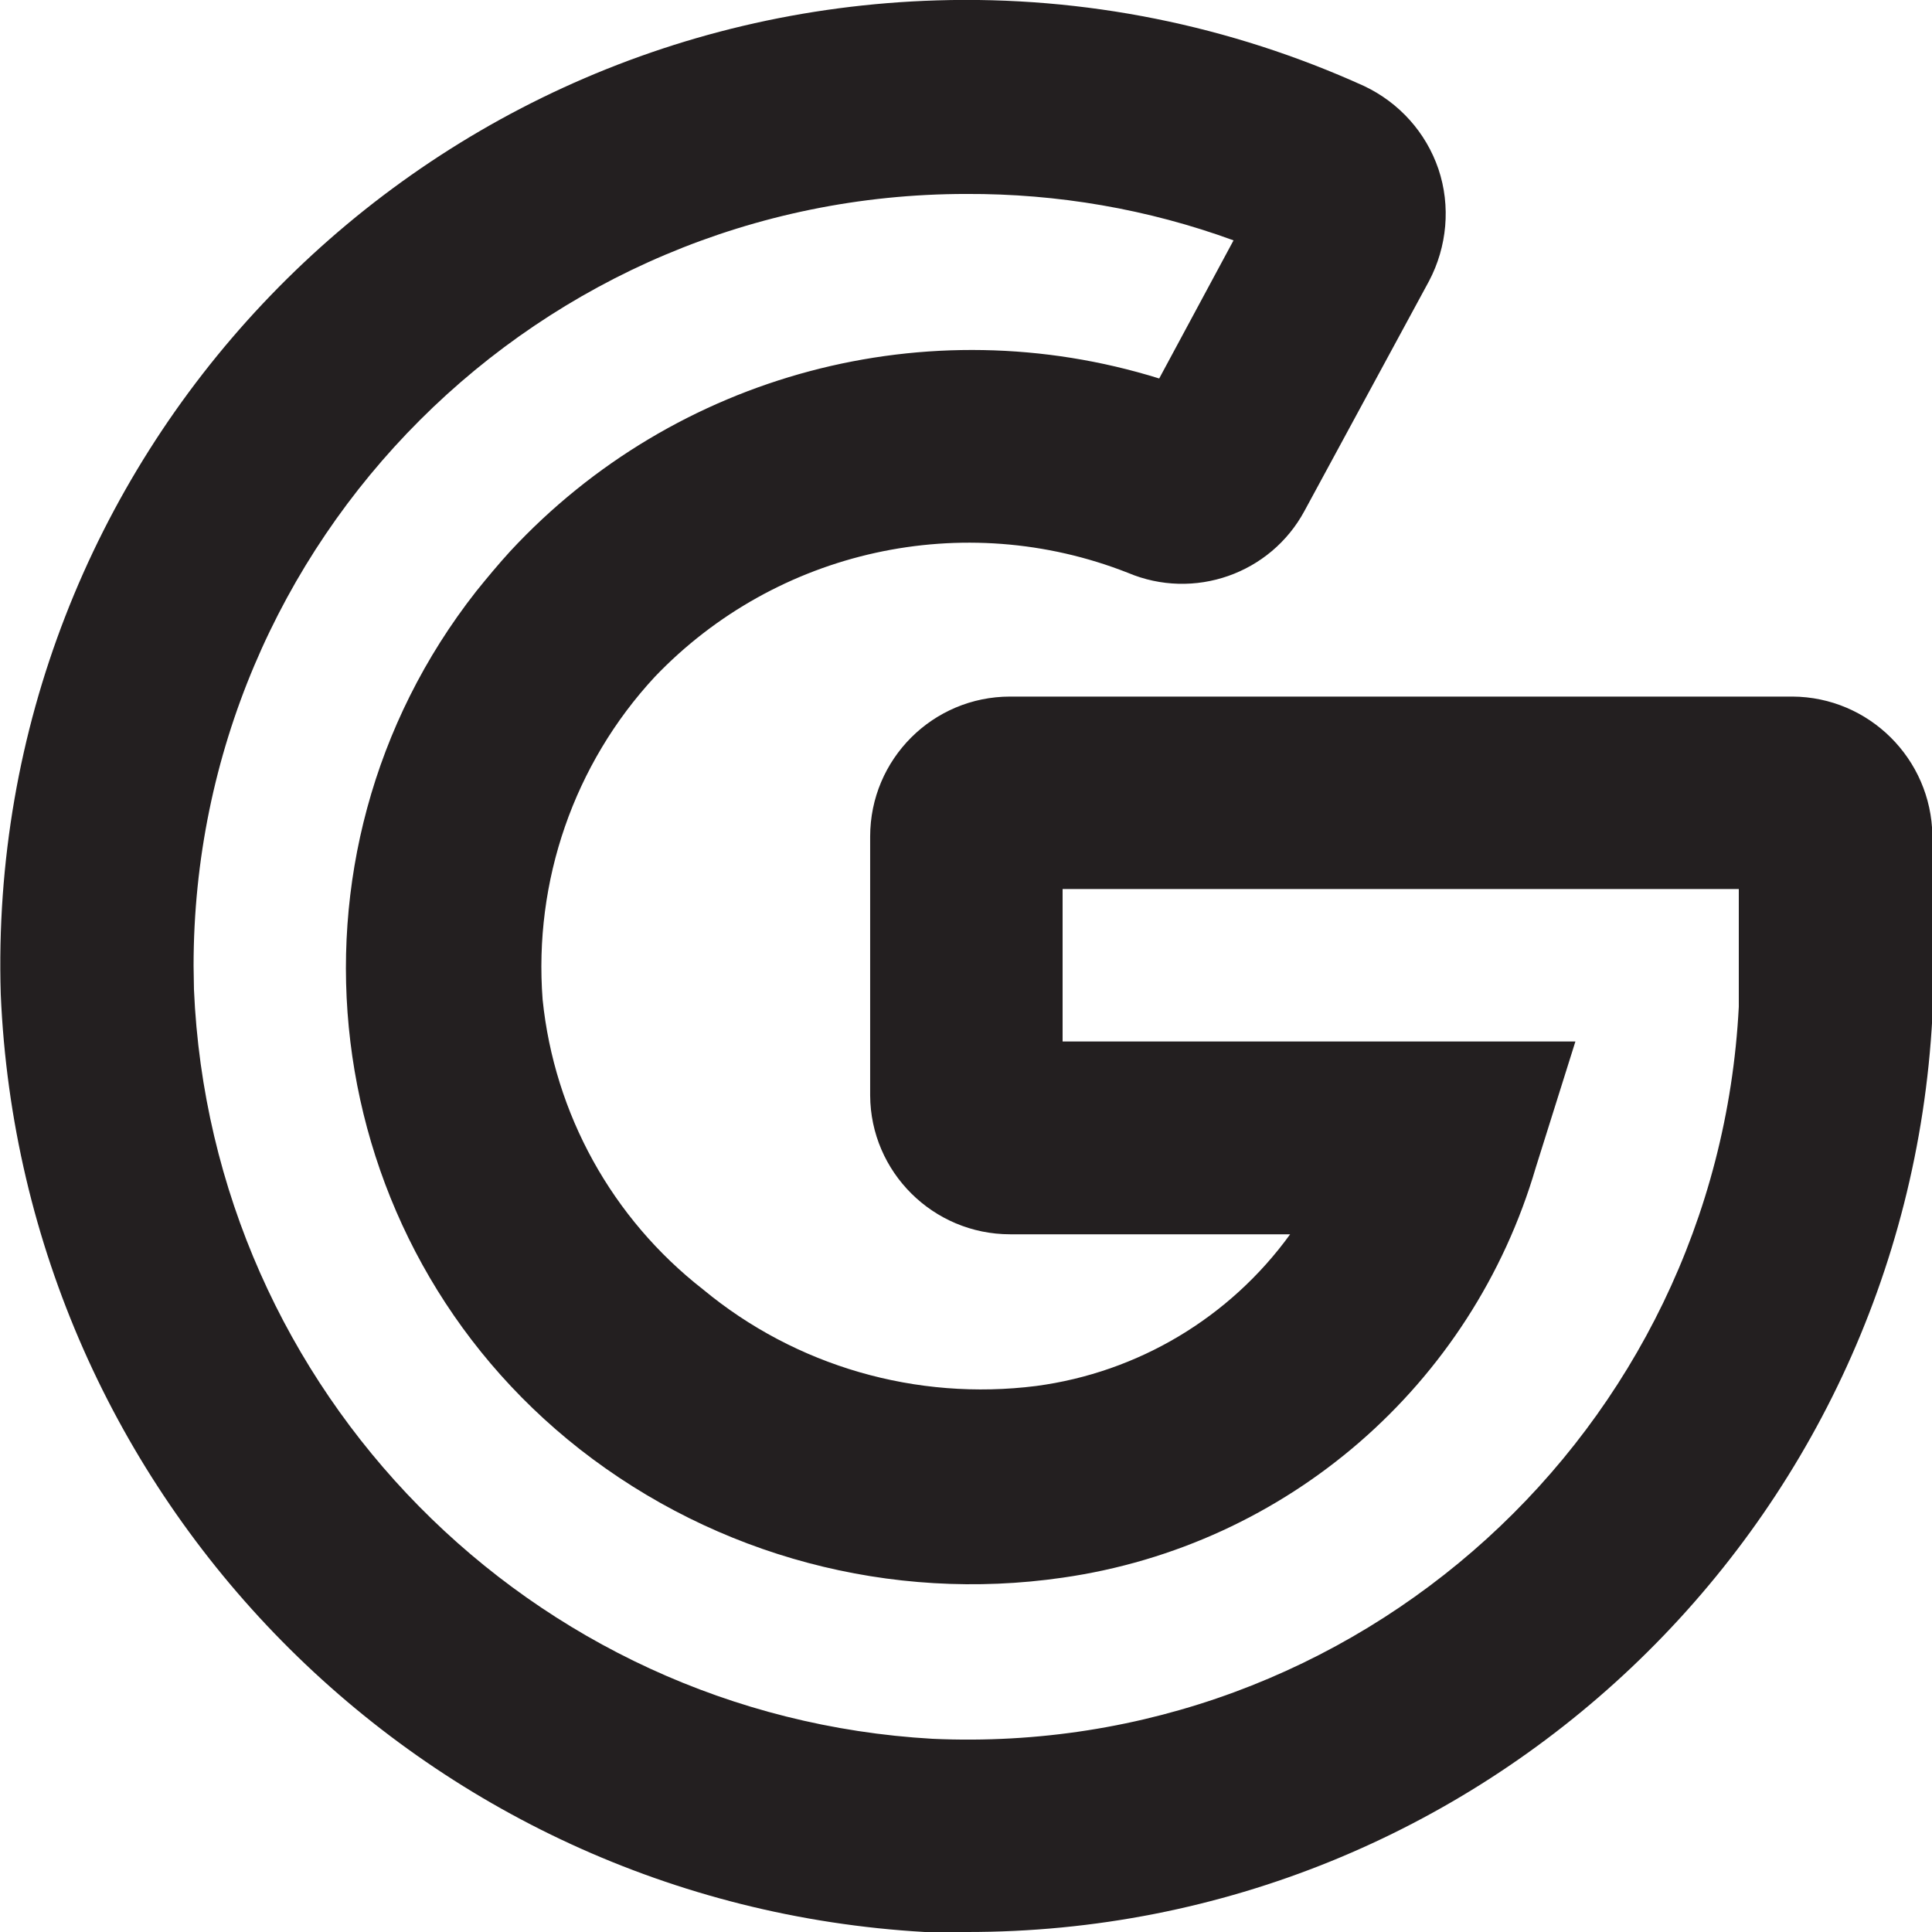
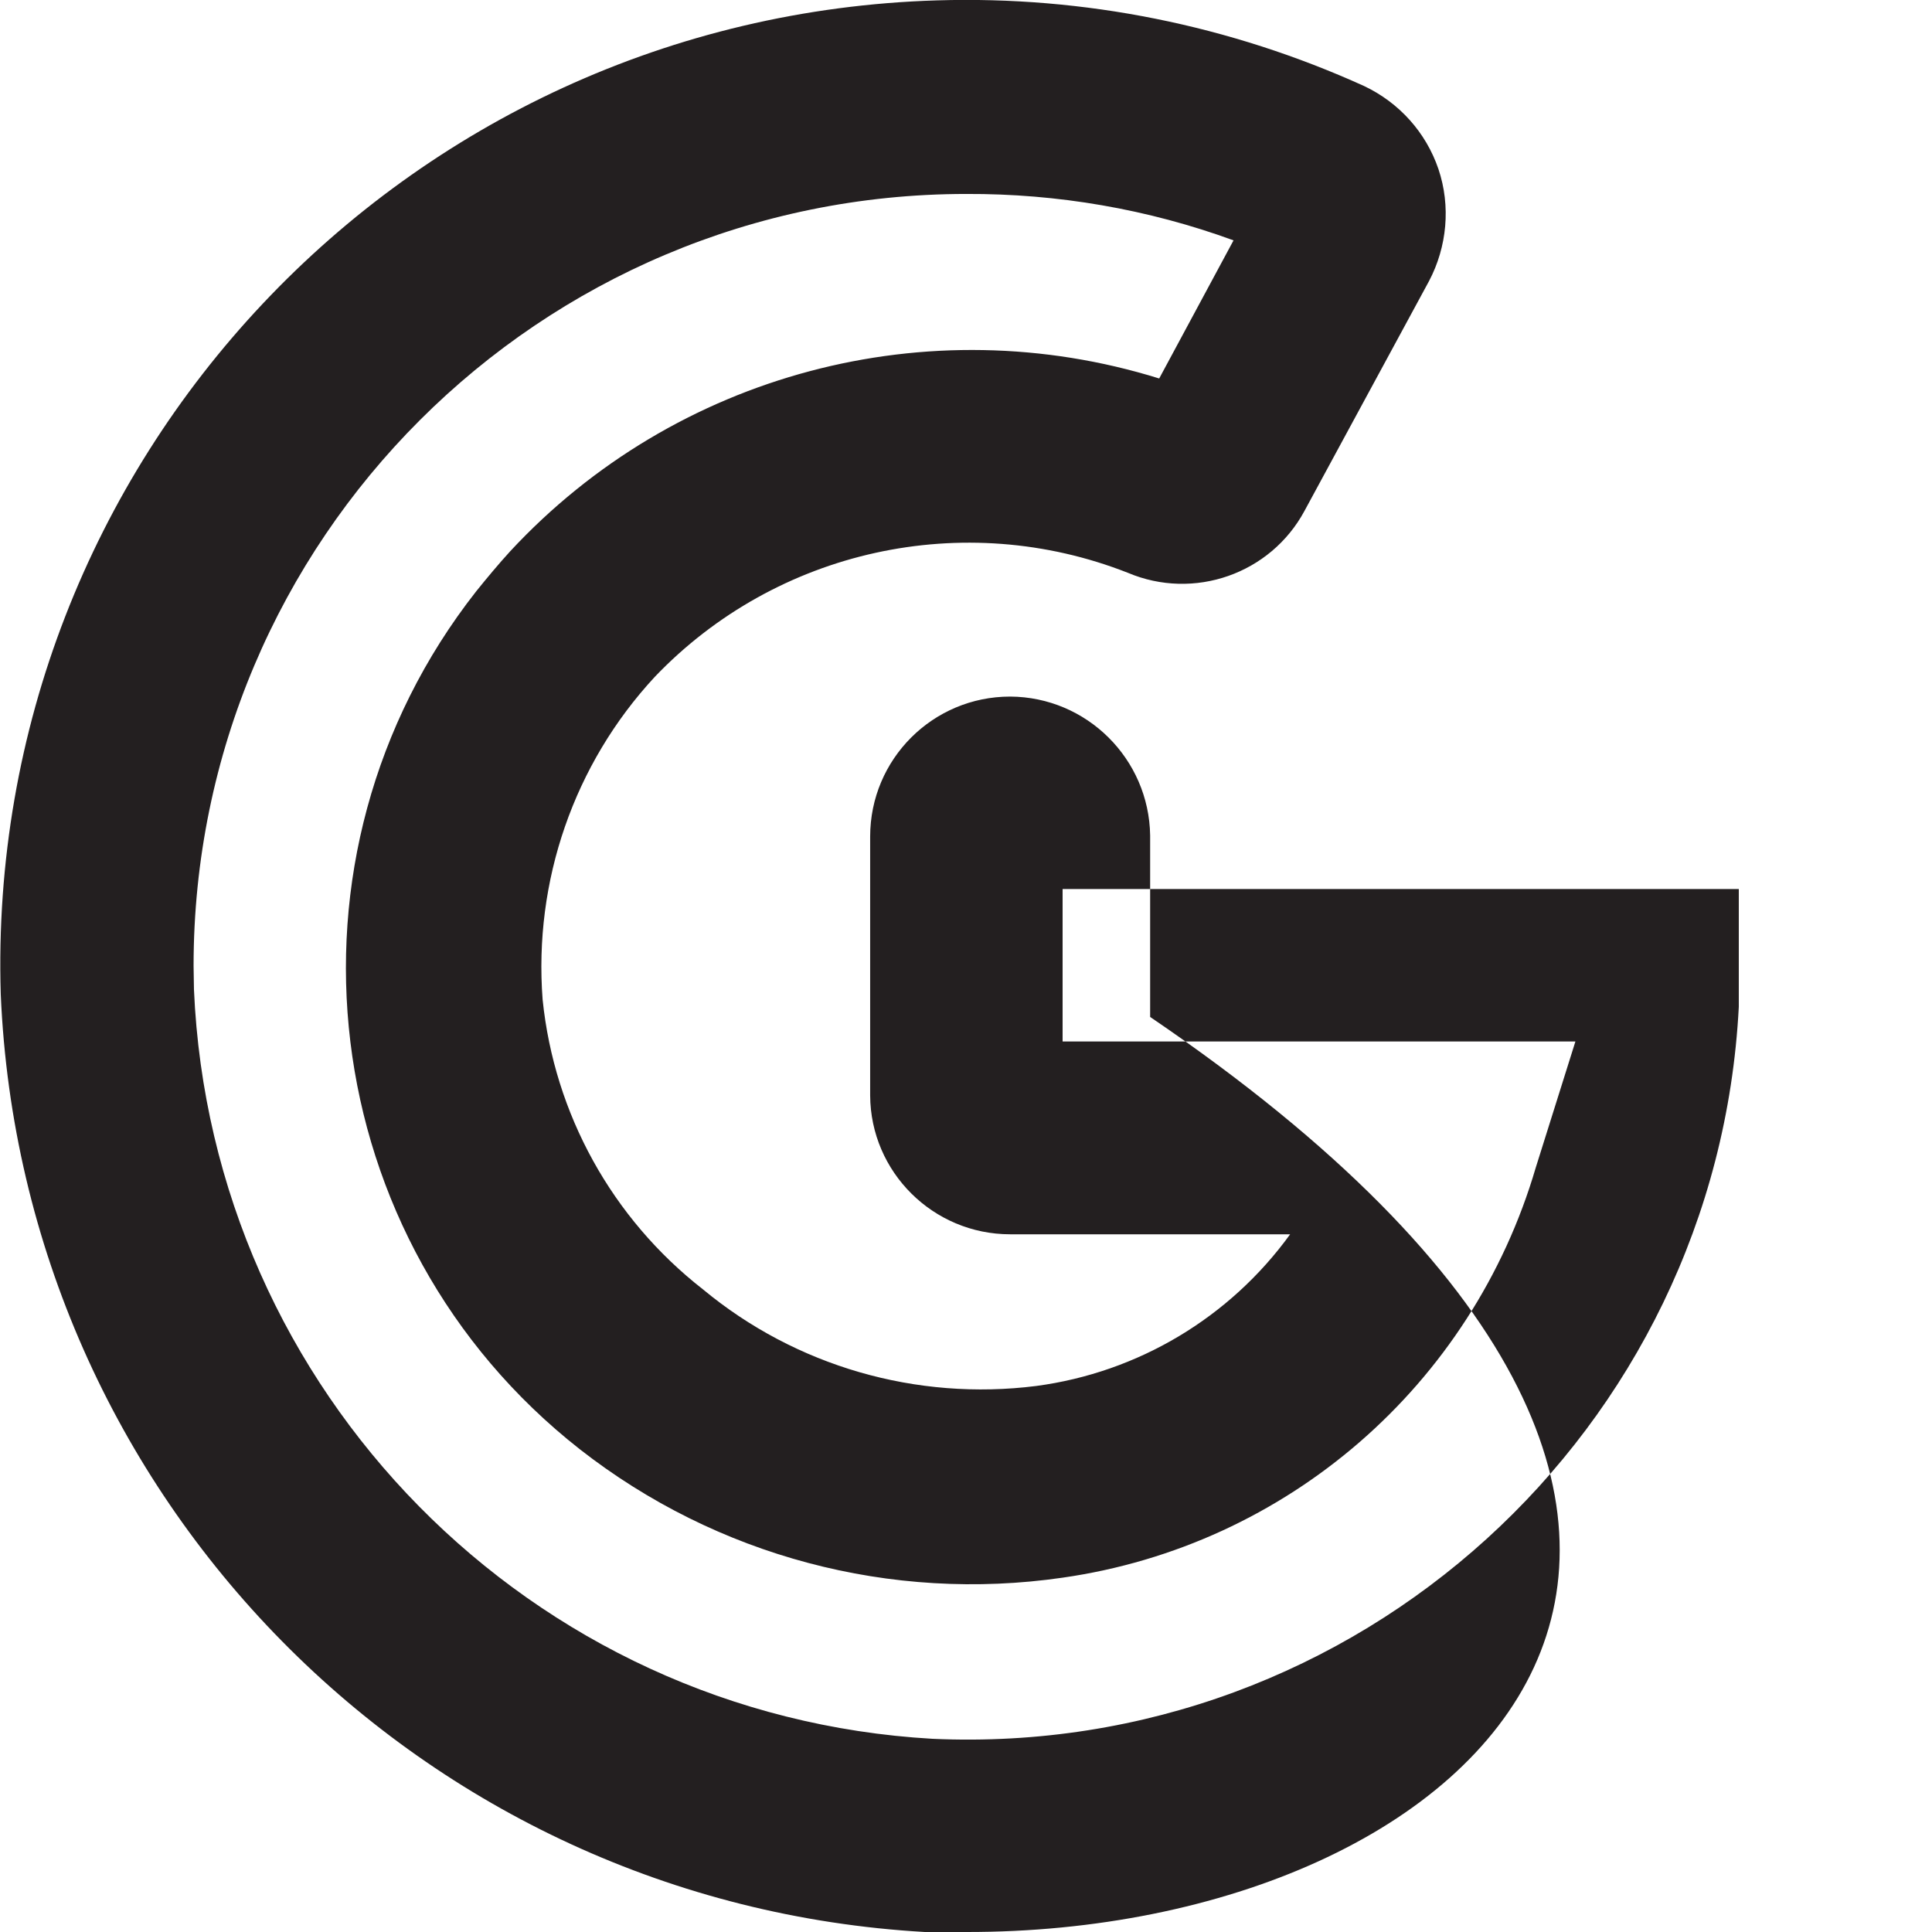
<svg xmlns="http://www.w3.org/2000/svg" version="1.1" id="Layer_1" x="0px" y="0px" viewBox="0 0 512 512" style="enable-background:new 0 0 512 512;" xml:space="preserve">
  <style type="text/css">
	.st0{fill:#231F20;}
</style>
  <g>
-     <path class="st0" d="M256.1,512h-11C111.7,504.4,5.9,397,0.2,263.5C-4.1,122.3,107,4.4,248.3,0.1c39-1.2,77.7,6.6,113.2,22.7   c9.3,4.4,16.4,12.3,19.7,22c3.3,9.8,2.3,20.6-2.5,29.7l-33,60.9c-9,16.7-29.3,23.8-46.8,16.4c-43.5-17.1-93.1-6.2-125.4,27.6   c-21.4,23.1-32.1,54.1-29.7,85.5c3.1,30.3,18.4,58,42.5,76.8c24.6,20.4,56.6,29.6,88.3,25.6c27-3.6,51.3-18.1,67.3-40.2h-74.2   c-20.4,0-37-16.5-37.1-36.8v-68.6c0-20.5,16.6-37.1,37.1-37.1h207.3c20.3,0.1,36.8,16.5,37.1,36.8c0,16.1,0,43.5,0,48.1   C504.8,405.5,392.3,512.2,256.1,512z M256.1,51.4C143,51.4,51.3,143,51.3,256l0.1,6.2c4.6,106.6,89.2,192.5,195.7,198.6   c112.4,5.1,207.9-81.6,213.7-194v-31.2H281.6v40.4h135.9L407,309.4c-16.9,57.7-65.9,100.2-125.4,108.7c-45.5,6.6-91.7-5.7-127.9-34   C83.3,328.9,71,227,126.2,156.7c2.9-3.6,5.9-7.2,9-10.6c43.7-47.1,110.6-64.9,172-45.8l19.7-36.6C304.2,55.4,280.2,51.3,256.1,51.4   z" />
+     <path class="st0" d="M256.1,512h-11C111.7,504.4,5.9,397,0.2,263.5C-4.1,122.3,107,4.4,248.3,0.1c39-1.2,77.7,6.6,113.2,22.7   c9.3,4.4,16.4,12.3,19.7,22c3.3,9.8,2.3,20.6-2.5,29.7l-33,60.9c-9,16.7-29.3,23.8-46.8,16.4c-43.5-17.1-93.1-6.2-125.4,27.6   c-21.4,23.1-32.1,54.1-29.7,85.5c3.1,30.3,18.4,58,42.5,76.8c24.6,20.4,56.6,29.6,88.3,25.6c27-3.6,51.3-18.1,67.3-40.2h-74.2   c-20.4,0-37-16.5-37.1-36.8v-68.6c0-20.5,16.6-37.1,37.1-37.1c20.3,0.1,36.8,16.5,37.1,36.8c0,16.1,0,43.5,0,48.1   C504.8,405.5,392.3,512.2,256.1,512z M256.1,51.4C143,51.4,51.3,143,51.3,256l0.1,6.2c4.6,106.6,89.2,192.5,195.7,198.6   c112.4,5.1,207.9-81.6,213.7-194v-31.2H281.6v40.4h135.9L407,309.4c-16.9,57.7-65.9,100.2-125.4,108.7c-45.5,6.6-91.7-5.7-127.9-34   C83.3,328.9,71,227,126.2,156.7c2.9-3.6,5.9-7.2,9-10.6c43.7-47.1,110.6-64.9,172-45.8l19.7-36.6C304.2,55.4,280.2,51.3,256.1,51.4   z" />
  </g>
</svg>